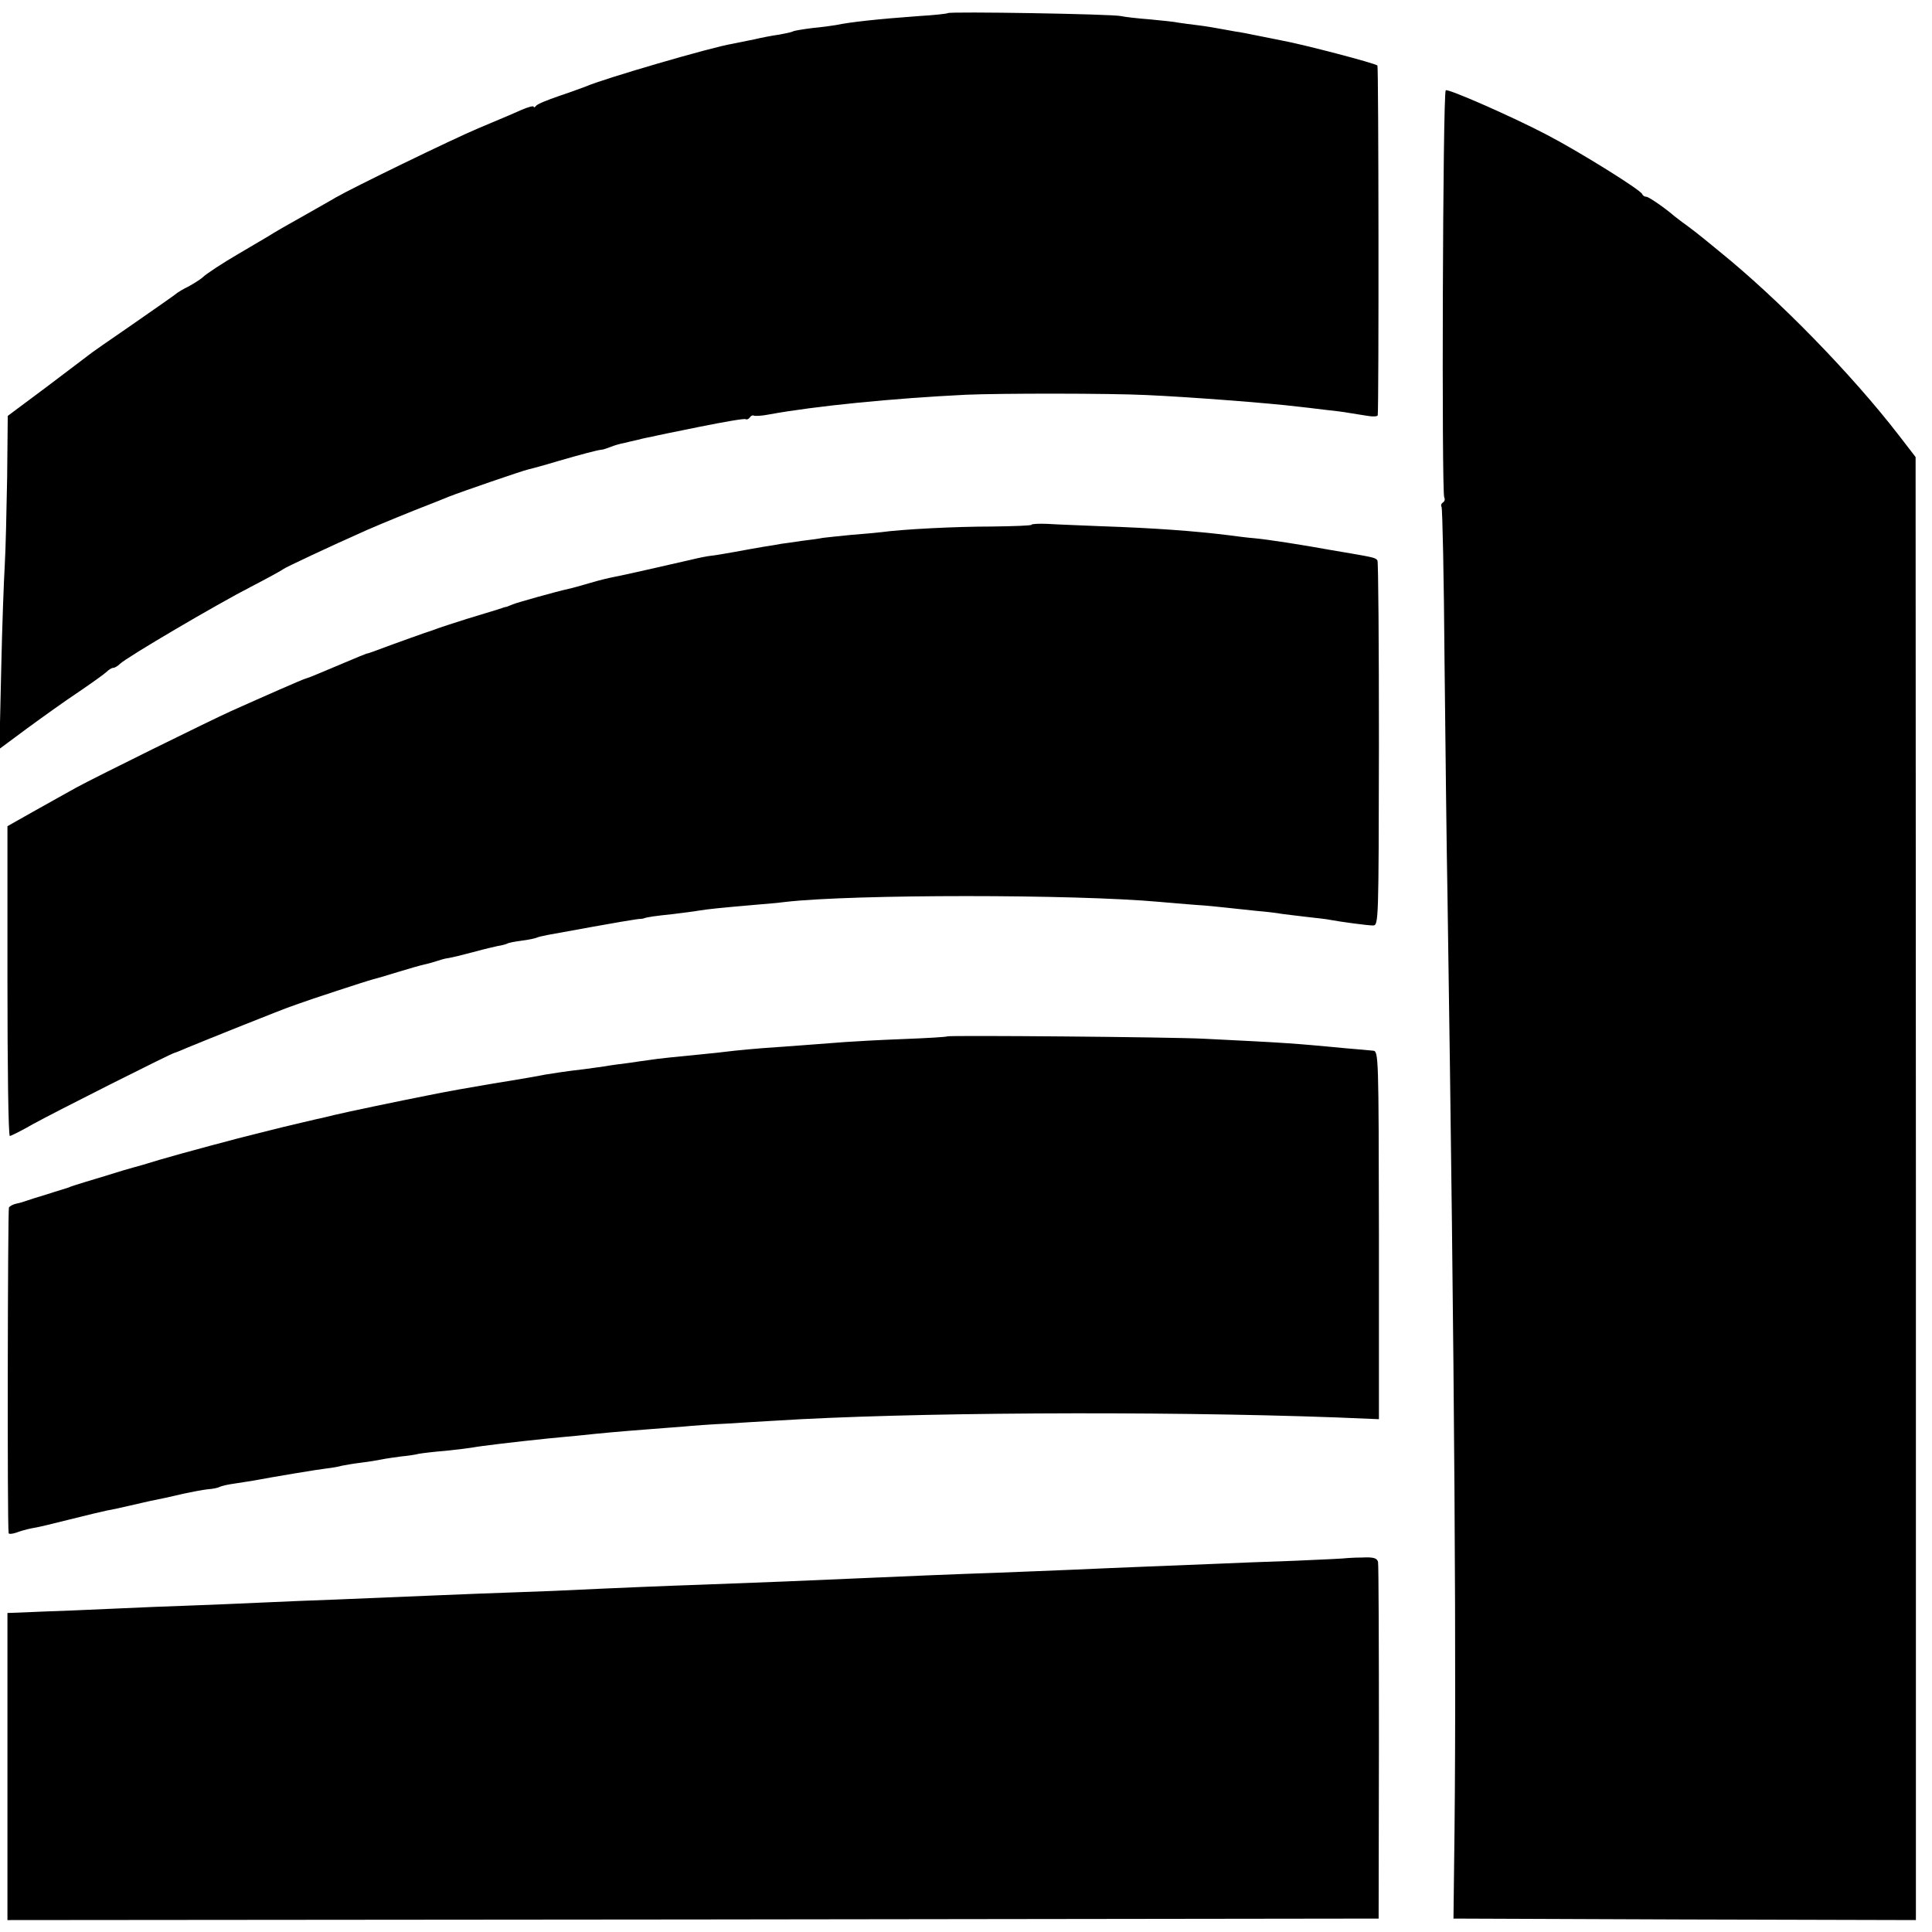
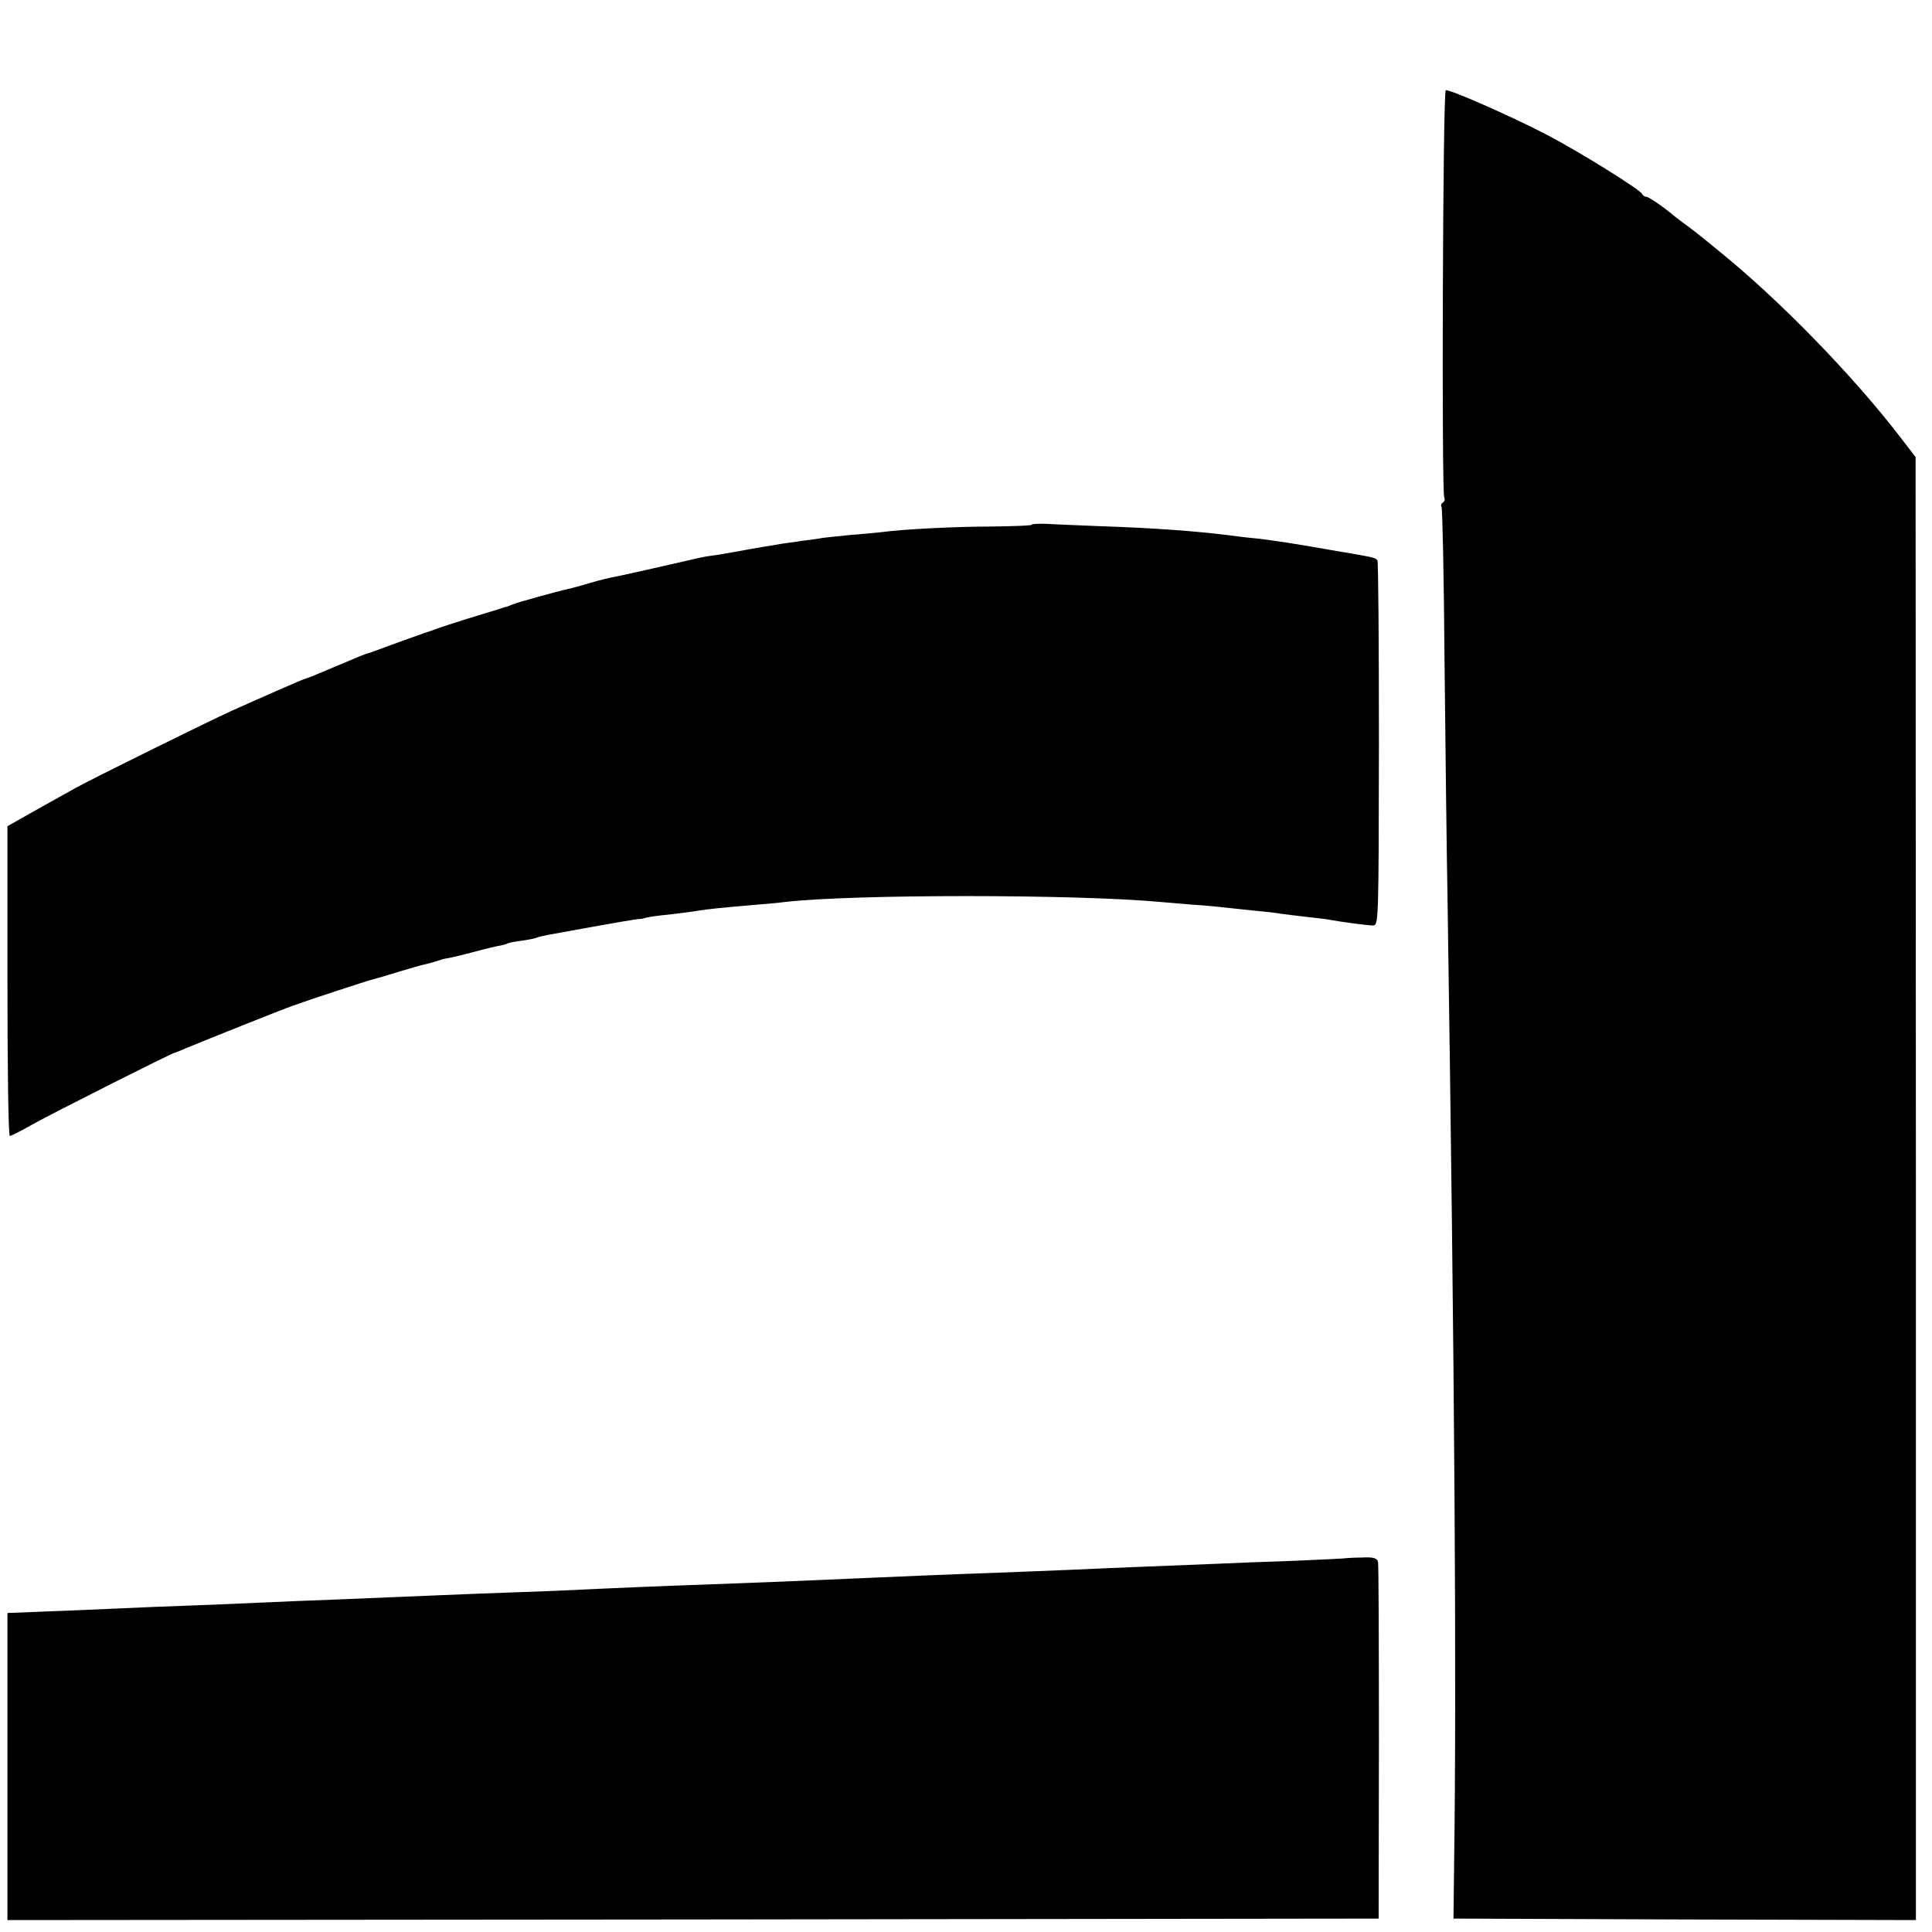
<svg xmlns="http://www.w3.org/2000/svg" version="1.0" width="648pt" height="648pt" viewBox="0 0 648 648" preserveAspectRatio="xMidYMid meet">
  <g transform="translate(0,648) scale(0.1,-0.1)" fill="#000000" stroke="none">
-     <path d="M3179 6436 c-2 -2 -47 -7 -99 -10 -137 -10 -228 -20 -276 -30 -11 -2 -47 -7 -79 -10 -32 -4 -61 -9 -65 -11 -4 -3 -25 -7 -46 -11 -22 -3 -59 -10 -84 -16 -25 -5 -58 -12 -74 -15 -69 -11 -435 -118 -491 -143 -11 -4 -51 -19 -90 -32 -38 -13 -73 -27 -77 -33 -4 -5 -8 -7 -8 -3 0 4 -19 -1 -42 -11 -24 -11 -88 -38 -143 -61 -88 -37 -425 -201 -480 -233 -11 -7 -58 -33 -105 -60 -47 -26 -101 -57 -121 -70 -20 -12 -63 -37 -95 -56 -57 -33 -113 -70 -124 -81 -7 -7 -42 -29 -60 -37 -8 -4 -19 -11 -25 -15 -5 -5 -73 -52 -149 -105 -77 -53 -145 -100 -150 -105 -6 -5 -69 -52 -140 -106 l-130 -97 -2 -205 c-2 -113 -5 -245 -8 -295 -3 -49 -9 -209 -12 -353 l-6 -264 93 69 c52 38 130 94 174 123 44 30 86 60 93 67 7 7 17 13 22 13 5 0 15 6 22 13 22 22 327 201 438 258 58 30 107 57 110 60 5 5 154 75 280 131 48 21 153 64 215 88 11 4 38 15 60 24 49 19 244 86 265 91 9 2 54 14 100 28 76 22 135 38 150 39 3 0 15 4 28 9 12 5 33 11 45 13 12 3 33 8 47 11 14 4 34 8 45 10 11 3 85 18 164 34 80 16 148 28 152 25 4 -2 10 0 14 6 4 6 10 8 13 6 4 -2 28 -1 52 4 153 28 414 54 660 66 115 5 482 5 605 -1 138 -6 413 -27 510 -39 17 -2 55 -6 85 -10 30 -3 69 -8 85 -11 17 -3 45 -7 63 -10 17 -3 32 -2 33 2 4 33 3 1167 -1 1173 -4 7 -249 71 -320 84 -14 3 -50 10 -80 16 -30 6 -64 13 -75 14 -11 2 -33 6 -50 9 -16 3 -50 9 -75 12 -25 3 -55 7 -68 9 -12 3 -55 7 -95 11 -40 3 -84 8 -97 11 -29 7 -574 16 -581 10z" />
    <path d="M4849 6177 c-10 -15 -14 -1351 -5 -1365 3 -6 2 -13 -4 -17 -6 -4 -8 -10 -5 -15 3 -5 8 -237 10 -517 3 -279 7 -636 10 -793 24 -1596 31 -2630 22 -3255 l-2 -170 776 -3 775 -2 0 2453 -1 2454 -57 74 c-157 203 -399 452 -599 614 -13 11 -38 31 -55 45 -17 14 -43 34 -58 45 -16 11 -33 25 -40 30 -31 27 -86 65 -94 65 -6 0 -12 4 -14 9 -5 14 -209 141 -318 198 -116 61 -337 158 -341 150z" />
    <path d="M3460 4720 c0 -3 -60 -5 -133 -6 -121 0 -299 -9 -372 -19 -17 -2 -61 -6 -100 -9 -38 -4 -81 -8 -95 -10 -14 -3 -45 -7 -70 -10 -25 -4 -56 -8 -70 -10 -14 -3 -41 -7 -60 -10 -19 -3 -62 -11 -95 -17 -33 -6 -69 -12 -80 -13 -11 -1 -42 -7 -70 -14 -27 -6 -93 -21 -145 -33 -52 -12 -104 -23 -115 -25 -11 -2 -45 -10 -75 -19 -30 -9 -63 -18 -73 -20 -41 -9 -173 -46 -187 -52 -8 -3 -17 -7 -20 -8 -3 0 -16 -4 -30 -9 -14 -4 -61 -19 -105 -32 -44 -14 -87 -28 -95 -31 -8 -3 -19 -7 -25 -9 -8 -2 -112 -39 -195 -70 -8 -3 -17 -6 -20 -6 -3 -1 -36 -14 -73 -30 -93 -39 -120 -51 -132 -54 -9 -2 -143 -61 -250 -109 -71 -32 -458 -223 -520 -257 -33 -18 -98 -55 -145 -81 l-85 -48 0 -519 c0 -286 3 -520 8 -520 4 0 40 18 80 41 65 36 461 236 473 238 2 0 21 8 42 17 55 23 335 135 347 138 6 2 17 6 25 9 23 9 233 78 250 82 8 2 47 13 85 25 39 12 78 23 88 25 10 2 28 7 40 11 12 4 29 9 37 10 19 3 43 9 100 24 25 7 56 14 69 17 14 2 28 6 32 8 4 3 26 7 49 10 24 3 46 8 50 10 4 2 20 6 36 9 246 45 307 55 313 54 3 0 8 1 11 2 10 4 38 8 96 14 32 4 73 9 89 12 31 5 70 9 185 19 36 3 83 7 105 10 229 26 970 26 1255 0 30 -3 84 -7 120 -10 36 -2 81 -7 100 -9 19 -2 66 -7 103 -11 37 -3 76 -8 85 -10 9 -1 46 -6 82 -10 36 -4 72 -8 80 -10 37 -7 127 -19 145 -19 19 0 19 10 20 608 0 334 -2 612 -5 616 -5 9 -15 11 -90 24 -19 3 -48 8 -65 11 -99 18 -215 36 -260 40 -16 1 -55 6 -85 10 -114 14 -248 24 -425 30 -71 3 -154 6 -183 8 -28 1 -52 0 -52 -3z" />
-     <path d="M3177 3004 c-1 -2 -68 -6 -147 -9 -80 -3 -167 -8 -195 -10 -27 -2 -93 -7 -145 -11 -129 -9 -155 -11 -225 -18 -33 -4 -78 -9 -100 -11 -93 -9 -162 -16 -185 -20 -14 -2 -45 -6 -70 -10 -25 -3 -63 -8 -85 -12 -22 -3 -51 -7 -65 -9 -54 -6 -106 -14 -130 -18 -14 -3 -92 -17 -175 -30 -82 -14 -161 -28 -175 -31 -14 -3 -36 -7 -50 -10 -82 -16 -274 -56 -310 -65 -19 -5 -46 -11 -60 -14 -14 -3 -63 -15 -110 -26 -47 -12 -92 -23 -100 -25 -31 -7 -248 -65 -315 -85 -38 -12 -77 -23 -85 -25 -8 -2 -53 -15 -100 -30 -47 -14 -89 -27 -95 -29 -5 -2 -17 -5 -25 -9 -8 -3 -40 -12 -70 -22 -30 -9 -62 -19 -70 -22 -8 -3 -24 -8 -35 -10 -10 -2 -22 -8 -25 -13 -4 -7 -6 -1066 -1 -1092 0 -4 12 -3 24 1 13 5 37 12 53 15 16 2 74 16 129 30 55 14 111 27 125 30 14 2 48 10 75 16 28 6 59 14 70 16 36 7 59 12 110 24 28 6 64 13 82 15 17 1 35 5 40 8 5 3 27 8 49 11 21 3 50 8 64 10 69 13 219 38 247 41 18 2 40 6 50 9 10 2 38 7 63 10 25 3 56 8 70 11 14 3 43 7 65 10 22 2 49 6 60 9 11 2 52 7 90 10 39 4 79 9 90 11 26 5 143 19 250 30 33 3 80 8 105 10 74 8 141 14 220 20 41 3 100 8 130 10 30 3 96 8 145 10 50 3 124 8 165 10 439 28 1276 33 1880 11 l145 -6 0 618 c-1 605 -1 617 -20 618 -11 1 -51 5 -90 8 -180 17 -192 18 -475 32 -111 6 -859 12 -863 8z" />
    <path d="M4517 1254 c-1 -1 -81 -5 -177 -9 -96 -3 -213 -8 -260 -10 -47 -2 -148 -6 -225 -9 -77 -3 -194 -8 -260 -11 -66 -3 -178 -7 -250 -10 -148 -5 -314 -12 -495 -20 -133 -6 -300 -13 -495 -20 -116 -4 -245 -9 -500 -21 -66 -2 -176 -7 -245 -9 -69 -3 -179 -7 -245 -10 -66 -3 -174 -7 -240 -10 -66 -2 -176 -7 -245 -10 -69 -3 -177 -8 -240 -10 -63 -2 -185 -7 -270 -11 -85 -4 -184 -8 -220 -9 -36 -2 -79 -3 -95 -4 l-30 -1 0 -515 0 -515 2300 2 2299 3 1 590 c0 325 -1 597 -3 606 -3 13 -15 17 -54 15 -27 0 -50 -2 -51 -2z" />
  </g>
</svg>